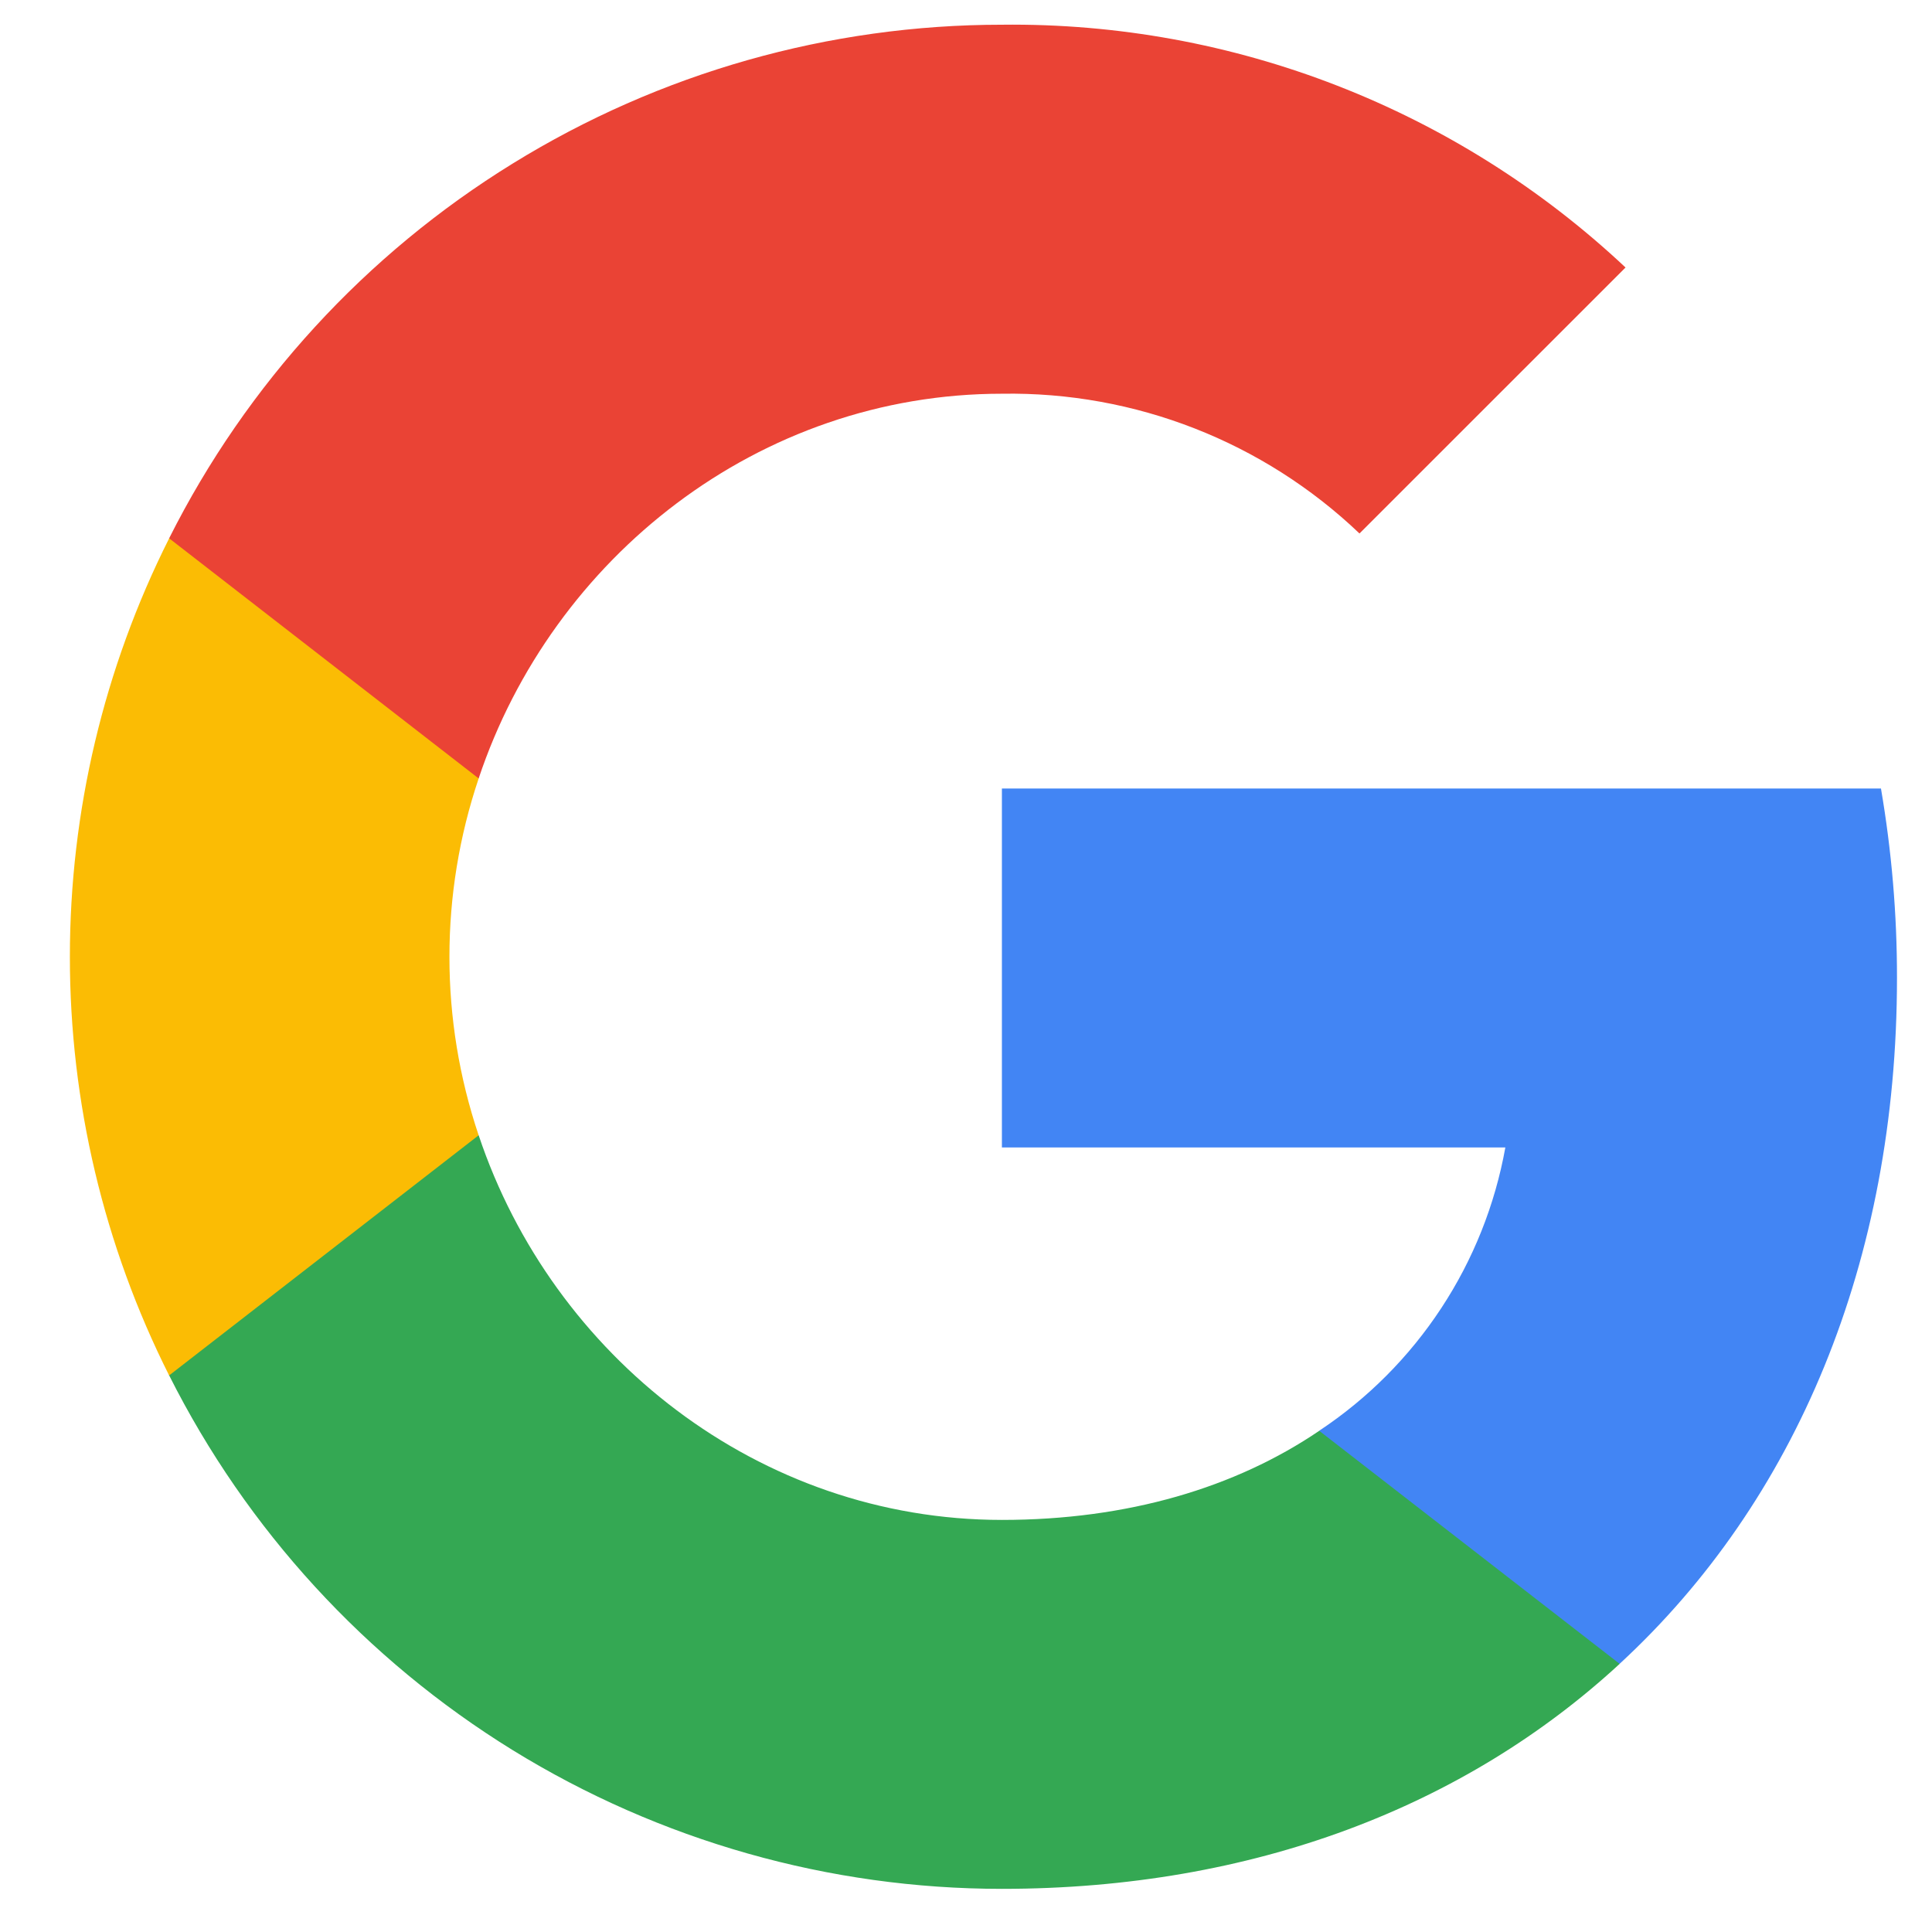
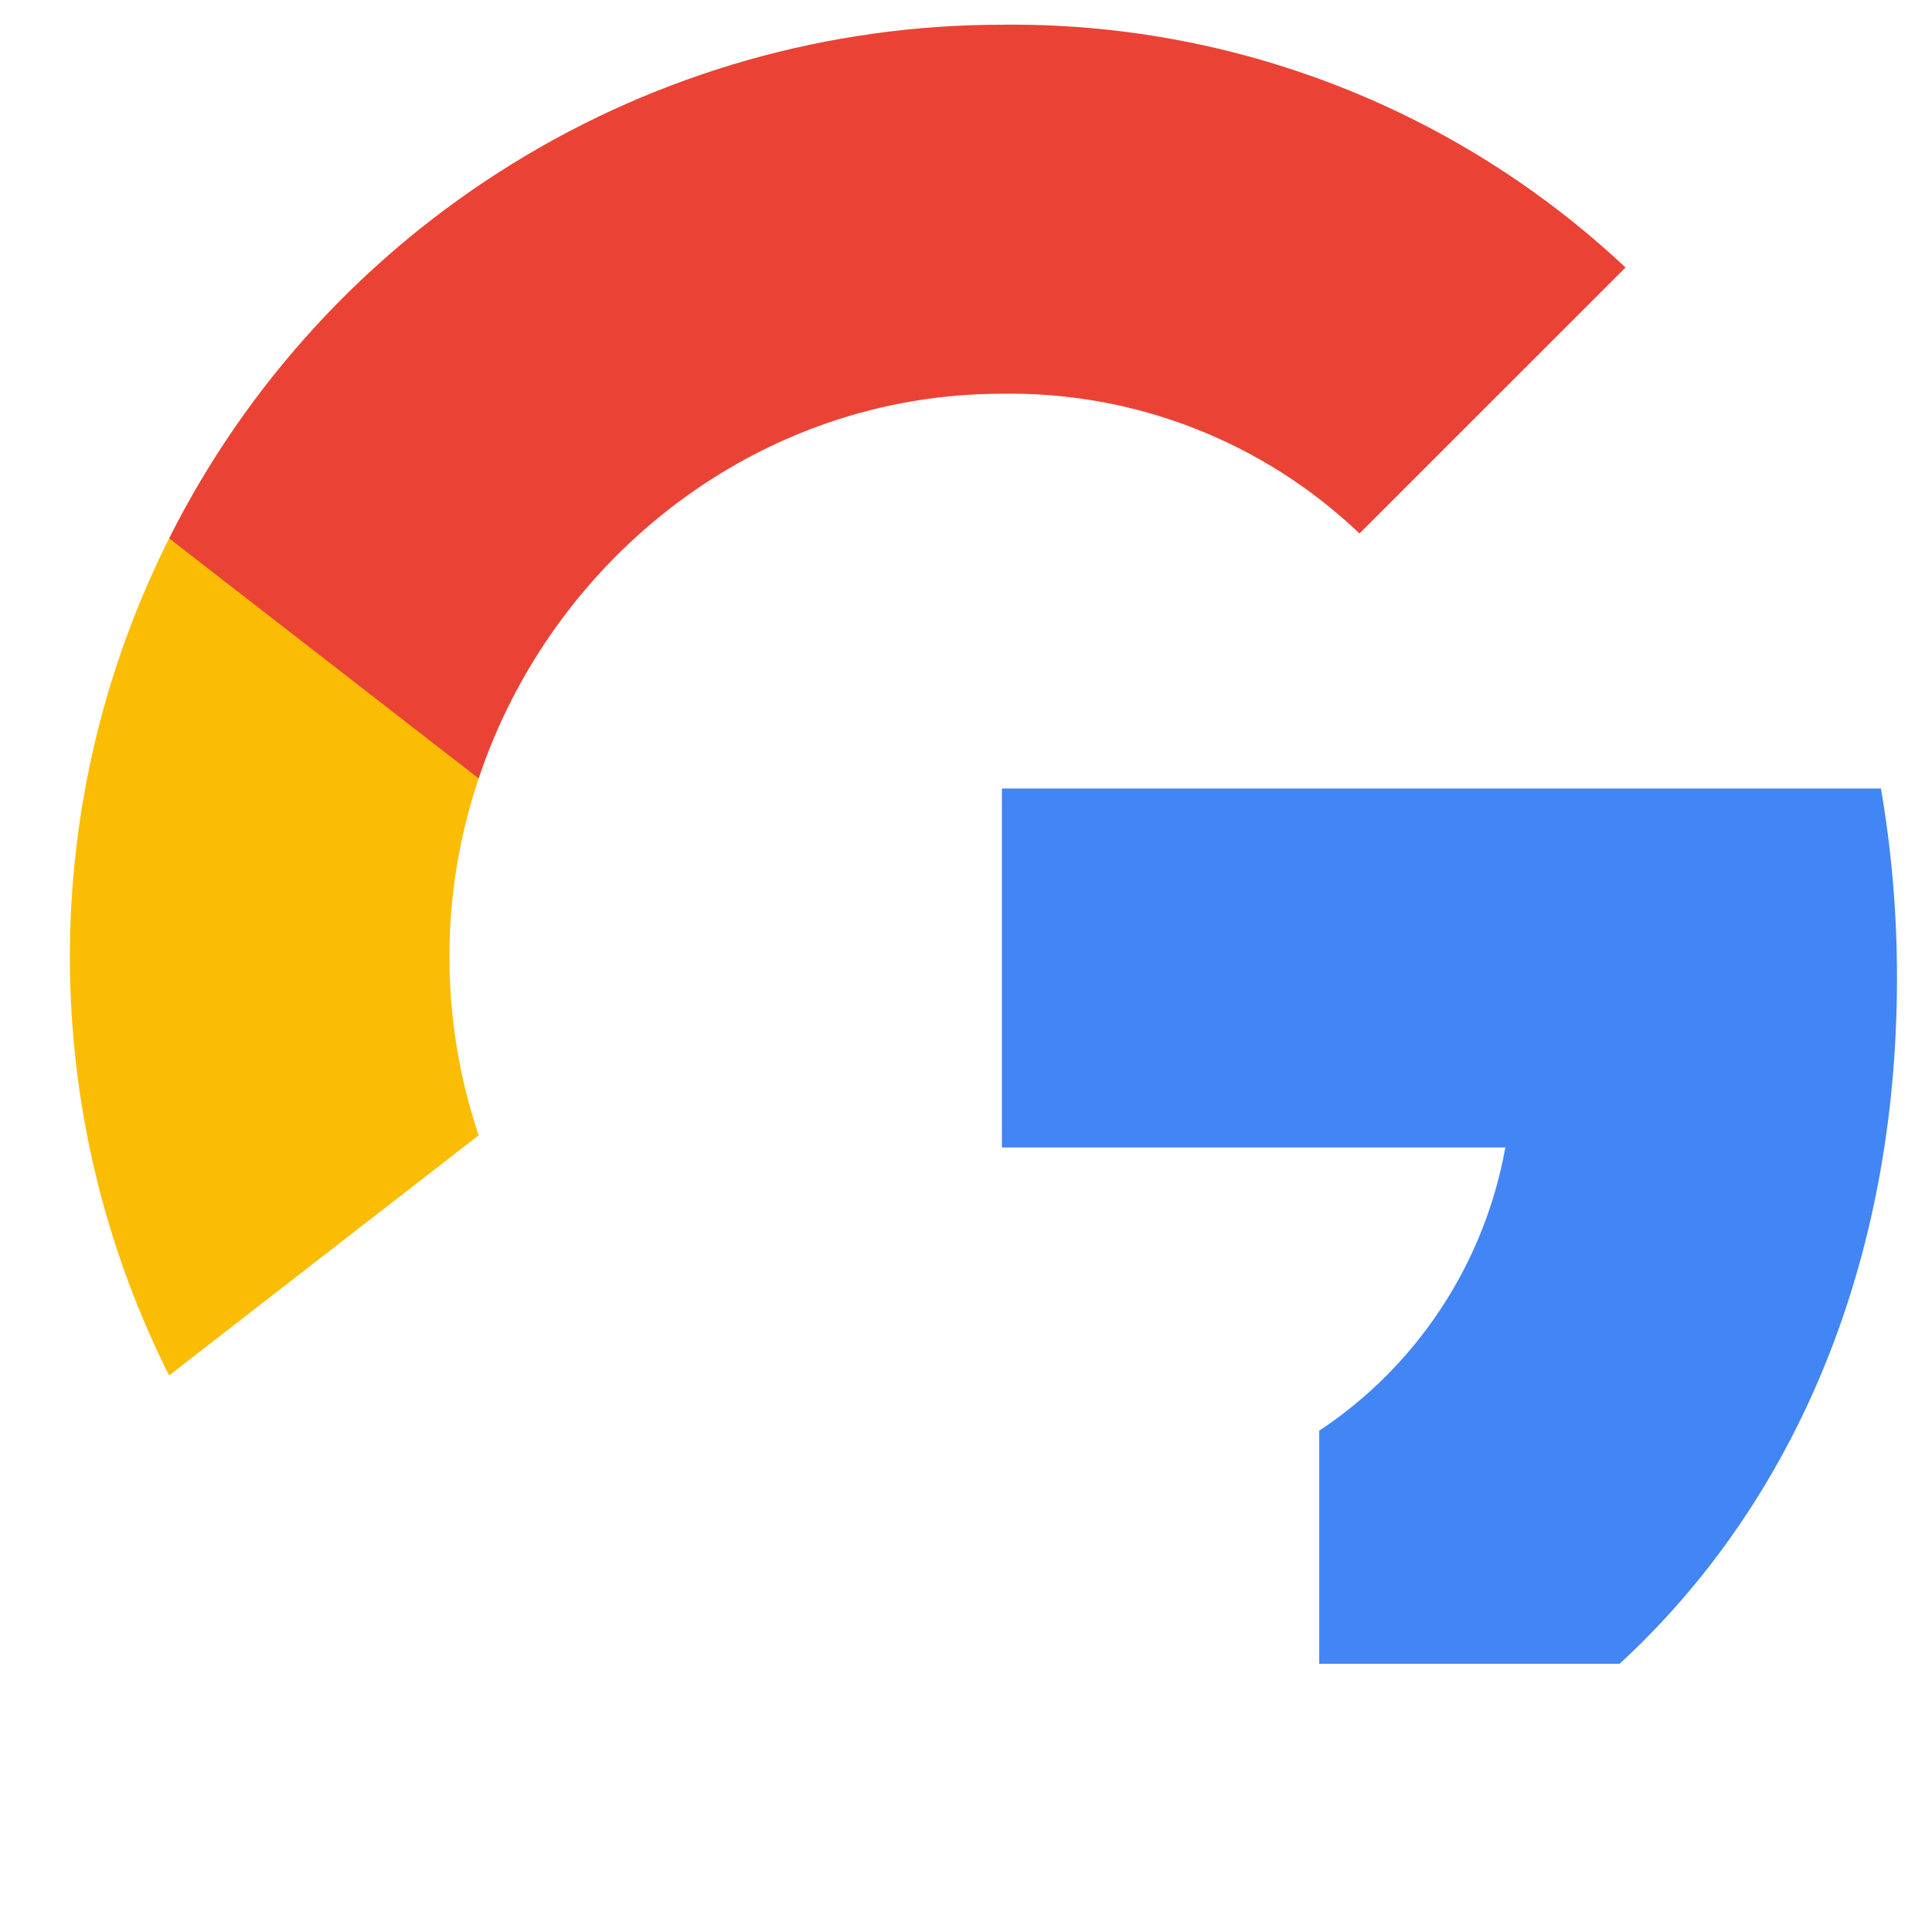
<svg xmlns="http://www.w3.org/2000/svg" width="24" height="24" viewBox="0 0 24 24" fill="none">
  <path d="M23.565 12.149C23.566 11.36 23.499 10.572 23.366 9.795H12.446V14.254H18.7C18.572 14.966 18.302 15.645 17.904 16.25C17.507 16.855 16.991 17.373 16.388 17.773V20.668H20.12C22.306 18.652 23.565 15.673 23.565 12.149Z" fill="#4285F4" />
-   <path d="M12.446 23.464C15.571 23.464 18.202 22.438 20.12 20.669L16.388 17.774C15.349 18.479 14.011 18.881 12.446 18.881C9.426 18.881 6.863 16.845 5.946 14.102H2.101V17.085C3.065 19.002 4.543 20.614 6.369 21.741C8.196 22.867 10.3 23.464 12.446 23.464Z" fill="#34A853" />
  <path d="M5.946 14.103C5.462 12.665 5.462 11.108 5.946 9.671V6.688H2.101C1.29 8.301 0.868 10.081 0.868 11.887C0.868 13.692 1.29 15.473 2.101 17.086L5.946 14.103Z" fill="#FBBC04" />
  <path d="M12.447 4.891C14.098 4.864 15.693 5.487 16.888 6.627L20.193 3.323C18.097 1.354 15.321 0.274 12.447 0.307C10.3 0.307 8.196 0.904 6.37 2.031C4.543 3.157 3.065 4.769 2.101 6.687L5.946 9.67C6.863 6.926 9.426 4.891 12.447 4.891Z" fill="#EA4335" />
</svg>